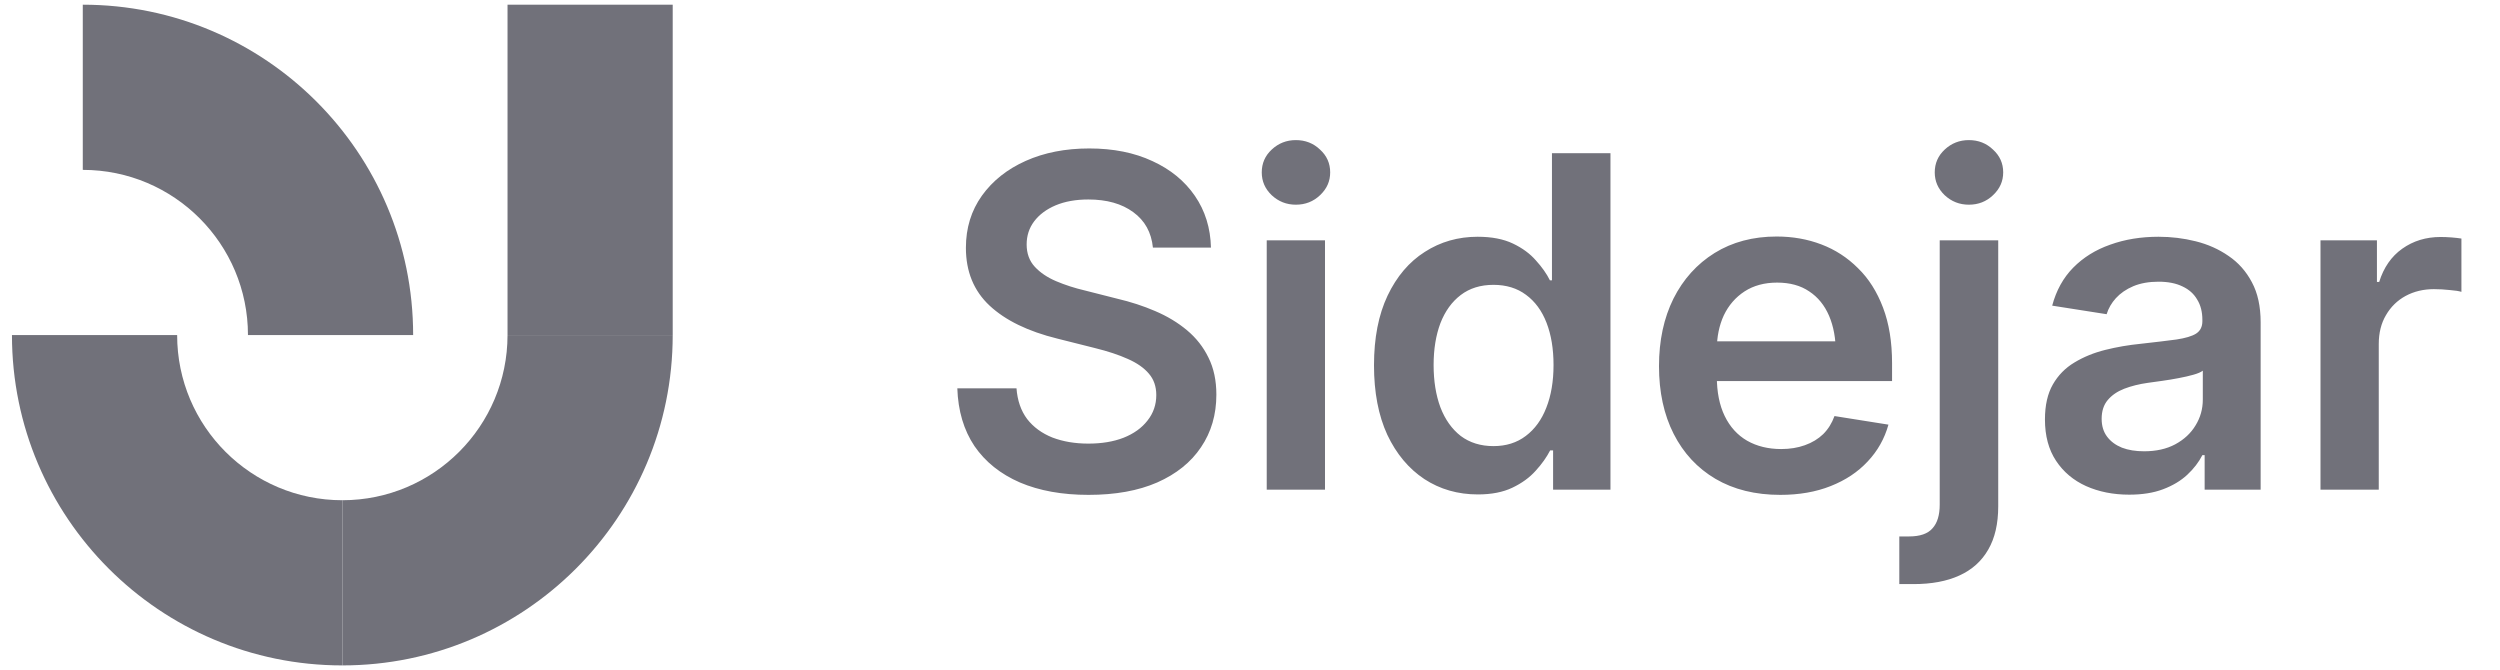
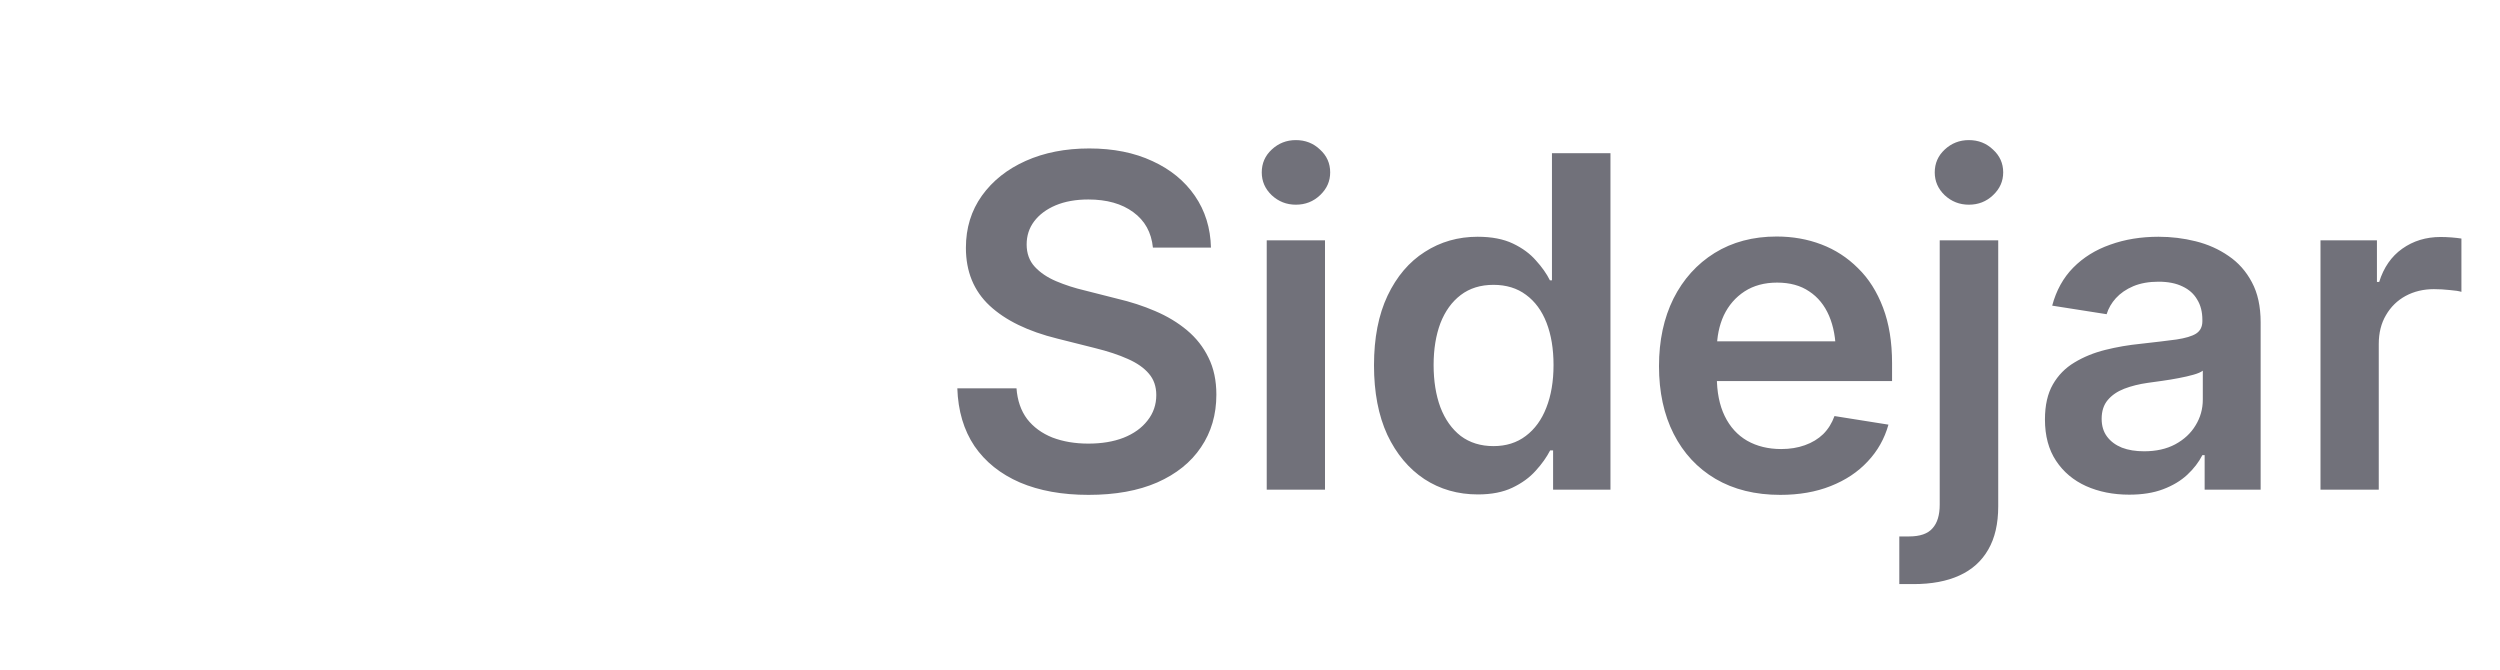
<svg xmlns="http://www.w3.org/2000/svg" width="97" height="26" viewBox="0 0 97 26" fill="none">
-   <path d="M13.283 25.818V19.409C9.75 19.409 6.873 16.546 6.873 13H0.464C0.464 20.078 6.204 25.818 13.283 25.818Z" fill="#71717A" />
-   <path d="M26.101 13H19.692C19.692 16.532 16.829 19.409 13.283 19.409V25.818C20.361 25.818 26.101 20.078 26.101 13Z" fill="#71717A" />
-   <path d="M26.101 13H19.692V0.182H26.101V13Z" fill="#71717A" />
-   <path d="M16.03 13H9.621C9.621 9.468 6.758 6.591 3.212 6.591V0.182C10.29 0.182 16.03 5.921 16.03 13Z" fill="#71717A" />
  <path d="M42.235 19.201C41.213 19.201 40.325 19.041 39.572 18.72C38.818 18.392 38.231 17.922 37.81 17.309C37.395 16.69 37.173 15.942 37.144 15.066H39.44C39.475 15.539 39.612 15.936 39.852 16.257C40.097 16.573 40.424 16.812 40.833 16.976C41.248 17.134 41.712 17.212 42.227 17.212C42.746 17.212 43.202 17.137 43.593 16.985C43.991 16.827 44.3 16.605 44.522 16.319C44.75 16.032 44.864 15.702 44.864 15.329C44.864 14.995 44.768 14.718 44.575 14.496C44.388 14.274 44.116 14.084 43.76 13.927C43.41 13.769 42.986 13.629 42.489 13.506L41.026 13.138C39.887 12.857 39.011 12.431 38.397 11.859C37.784 11.286 37.477 10.538 37.477 9.615C37.477 8.844 37.685 8.17 38.099 7.591C38.514 7.013 39.081 6.563 39.799 6.242C40.518 5.921 41.339 5.76 42.262 5.76C43.196 5.76 44.014 5.923 44.715 6.251C45.416 6.572 45.965 7.022 46.362 7.6C46.76 8.178 46.967 8.847 46.985 9.607H44.733C44.674 9.017 44.42 8.558 43.97 8.231C43.526 7.904 42.945 7.74 42.227 7.74C41.742 7.74 41.318 7.816 40.956 7.968C40.6 8.12 40.322 8.327 40.124 8.59C39.931 8.847 39.834 9.145 39.834 9.484C39.834 9.834 39.94 10.124 40.15 10.351C40.36 10.579 40.638 10.766 40.982 10.912C41.327 11.058 41.698 11.178 42.095 11.271L43.339 11.587C43.865 11.71 44.359 11.87 44.82 12.069C45.288 12.268 45.7 12.516 46.056 12.814C46.412 13.112 46.69 13.465 46.888 13.874C47.093 14.283 47.195 14.762 47.195 15.311C47.195 16.088 46.996 16.768 46.599 17.353C46.208 17.937 45.641 18.392 44.899 18.72C44.163 19.041 43.275 19.201 42.235 19.201ZM49.149 19V9.326H51.41V19H49.149ZM50.279 7.942C49.917 7.942 49.605 7.819 49.342 7.574C49.085 7.328 48.956 7.033 48.956 6.689C48.956 6.338 49.085 6.043 49.342 5.804C49.605 5.558 49.917 5.436 50.279 5.436C50.647 5.436 50.96 5.558 51.217 5.804C51.48 6.043 51.611 6.338 51.611 6.689C51.611 7.033 51.48 7.328 51.217 7.574C50.96 7.819 50.647 7.942 50.279 7.942ZM57.342 19.184C56.565 19.184 55.873 18.985 55.265 18.588C54.658 18.185 54.179 17.613 53.828 16.871C53.483 16.123 53.311 15.223 53.311 14.172C53.311 13.114 53.486 12.215 53.837 11.473C54.193 10.725 54.675 10.159 55.283 9.773C55.89 9.382 56.574 9.186 57.333 9.186C57.876 9.186 58.332 9.274 58.7 9.449C59.068 9.624 59.366 9.843 59.594 10.106C59.828 10.363 60.009 10.62 60.137 10.877H60.216V5.944H62.486V19H60.26V17.475H60.146C60.011 17.738 59.825 18.001 59.585 18.264C59.351 18.527 59.051 18.746 58.683 18.921C58.32 19.096 57.873 19.184 57.342 19.184ZM57.947 17.309C58.437 17.309 58.855 17.177 59.2 16.915C59.55 16.652 59.816 16.287 59.997 15.819C60.184 15.346 60.277 14.794 60.277 14.163C60.277 13.538 60.187 12.992 60.006 12.524C59.825 12.057 59.559 11.695 59.208 11.438C58.864 11.181 58.443 11.052 57.947 11.052C57.444 11.052 57.021 11.184 56.676 11.447C56.331 11.71 56.068 12.075 55.887 12.542C55.712 13.009 55.624 13.55 55.624 14.163C55.624 14.782 55.712 15.329 55.887 15.802C56.068 16.275 56.331 16.646 56.676 16.915C57.026 17.177 57.45 17.309 57.947 17.309ZM69.075 19.201C68.105 19.201 67.267 18.994 66.56 18.579C65.859 18.165 65.319 17.583 64.939 16.836C64.559 16.088 64.369 15.212 64.369 14.207C64.369 13.214 64.556 12.341 64.93 11.587C65.31 10.833 65.841 10.243 66.525 9.817C67.214 9.39 68.017 9.177 68.935 9.177C69.554 9.177 70.132 9.279 70.67 9.484C71.207 9.688 71.68 9.995 72.089 10.404C72.504 10.807 72.828 11.318 73.062 11.937C73.296 12.551 73.412 13.269 73.412 14.093V14.785H65.403V13.243H72.282L71.23 13.69C71.23 13.141 71.143 12.662 70.968 12.253C70.792 11.844 70.535 11.528 70.197 11.306C69.864 11.079 69.449 10.965 68.952 10.965C68.462 10.965 68.041 11.079 67.69 11.306C67.34 11.534 67.071 11.844 66.884 12.235C66.703 12.627 66.613 13.071 66.613 13.567V14.61C66.613 15.212 66.715 15.723 66.919 16.143C67.124 16.564 67.413 16.882 67.787 17.099C68.166 17.315 68.608 17.423 69.11 17.423C69.449 17.423 69.755 17.373 70.03 17.274C70.31 17.174 70.547 17.031 70.74 16.844C70.933 16.652 71.079 16.418 71.178 16.143L73.272 16.476C73.12 17.02 72.852 17.496 72.466 17.905C72.086 18.314 71.607 18.632 71.029 18.86C70.456 19.088 69.805 19.201 69.075 19.201ZM75.261 9.326H77.531V19.648C77.531 20.32 77.402 20.878 77.145 21.322C76.888 21.772 76.514 22.108 76.023 22.33C75.539 22.552 74.946 22.663 74.245 22.663H73.693V20.814H74.07C74.496 20.814 74.8 20.709 74.981 20.498C75.168 20.294 75.261 19.987 75.261 19.578V9.326ZM76.392 7.942C76.029 7.942 75.717 7.819 75.454 7.574C75.197 7.328 75.068 7.033 75.068 6.689C75.068 6.338 75.197 6.043 75.454 5.804C75.717 5.558 76.029 5.436 76.392 5.436C76.76 5.436 77.072 5.558 77.329 5.804C77.592 6.043 77.724 6.338 77.724 6.689C77.724 7.033 77.592 7.328 77.329 7.574C77.072 7.819 76.76 7.942 76.392 7.942ZM82.613 19.193C81.994 19.193 81.436 19.082 80.939 18.86C80.449 18.638 80.06 18.311 79.774 17.878C79.488 17.446 79.344 16.912 79.344 16.275C79.344 15.726 79.447 15.273 79.651 14.917C79.856 14.56 80.133 14.277 80.484 14.067C80.84 13.851 81.24 13.687 81.684 13.576C82.128 13.465 82.587 13.386 83.06 13.339C83.632 13.275 84.094 13.22 84.444 13.173C84.795 13.12 85.049 13.044 85.207 12.945C85.37 12.84 85.452 12.679 85.452 12.463V12.411C85.452 12.101 85.385 11.838 85.25 11.622C85.122 11.4 84.932 11.231 84.681 11.114C84.43 10.991 84.12 10.93 83.752 10.93C83.378 10.93 83.051 10.988 82.771 11.105C82.496 11.222 82.271 11.377 82.096 11.569C81.927 11.756 81.807 11.964 81.737 12.191L79.625 11.859C79.783 11.269 80.054 10.778 80.44 10.386C80.831 9.989 81.31 9.691 81.877 9.493C82.444 9.288 83.069 9.186 83.752 9.186C84.243 9.186 84.722 9.244 85.189 9.361C85.662 9.478 86.089 9.668 86.468 9.931C86.848 10.188 87.149 10.527 87.371 10.947C87.599 11.368 87.713 11.888 87.713 12.507V19H85.54V17.659H85.452C85.312 17.934 85.116 18.188 84.865 18.422C84.614 18.655 84.301 18.842 83.927 18.983C83.559 19.123 83.121 19.193 82.613 19.193ZM83.191 17.51C83.659 17.51 84.062 17.42 84.4 17.239C84.745 17.052 85.008 16.806 85.189 16.503C85.376 16.199 85.469 15.866 85.469 15.504V14.382C85.394 14.441 85.271 14.493 85.102 14.54C84.938 14.587 84.748 14.63 84.532 14.671C84.322 14.712 84.108 14.747 83.892 14.777C83.682 14.806 83.495 14.832 83.332 14.855C82.999 14.902 82.695 14.978 82.42 15.083C82.151 15.188 81.938 15.334 81.781 15.521C81.623 15.708 81.544 15.951 81.544 16.249C81.544 16.523 81.614 16.754 81.754 16.941C81.894 17.128 82.087 17.271 82.332 17.37C82.578 17.464 82.864 17.51 83.191 17.51ZM90.035 19V9.326H92.225V10.938H92.313C92.488 10.378 92.786 9.948 93.207 9.65C93.633 9.347 94.13 9.195 94.696 9.195C94.831 9.195 94.971 9.201 95.117 9.212C95.269 9.224 95.397 9.239 95.503 9.256V11.324C95.415 11.295 95.266 11.271 95.056 11.254C94.845 11.231 94.638 11.219 94.433 11.219C94.031 11.219 93.665 11.306 93.338 11.482C93.017 11.657 92.763 11.905 92.576 12.227C92.389 12.542 92.296 12.916 92.296 13.348V19H90.035Z" fill="#71717A" />
</svg>